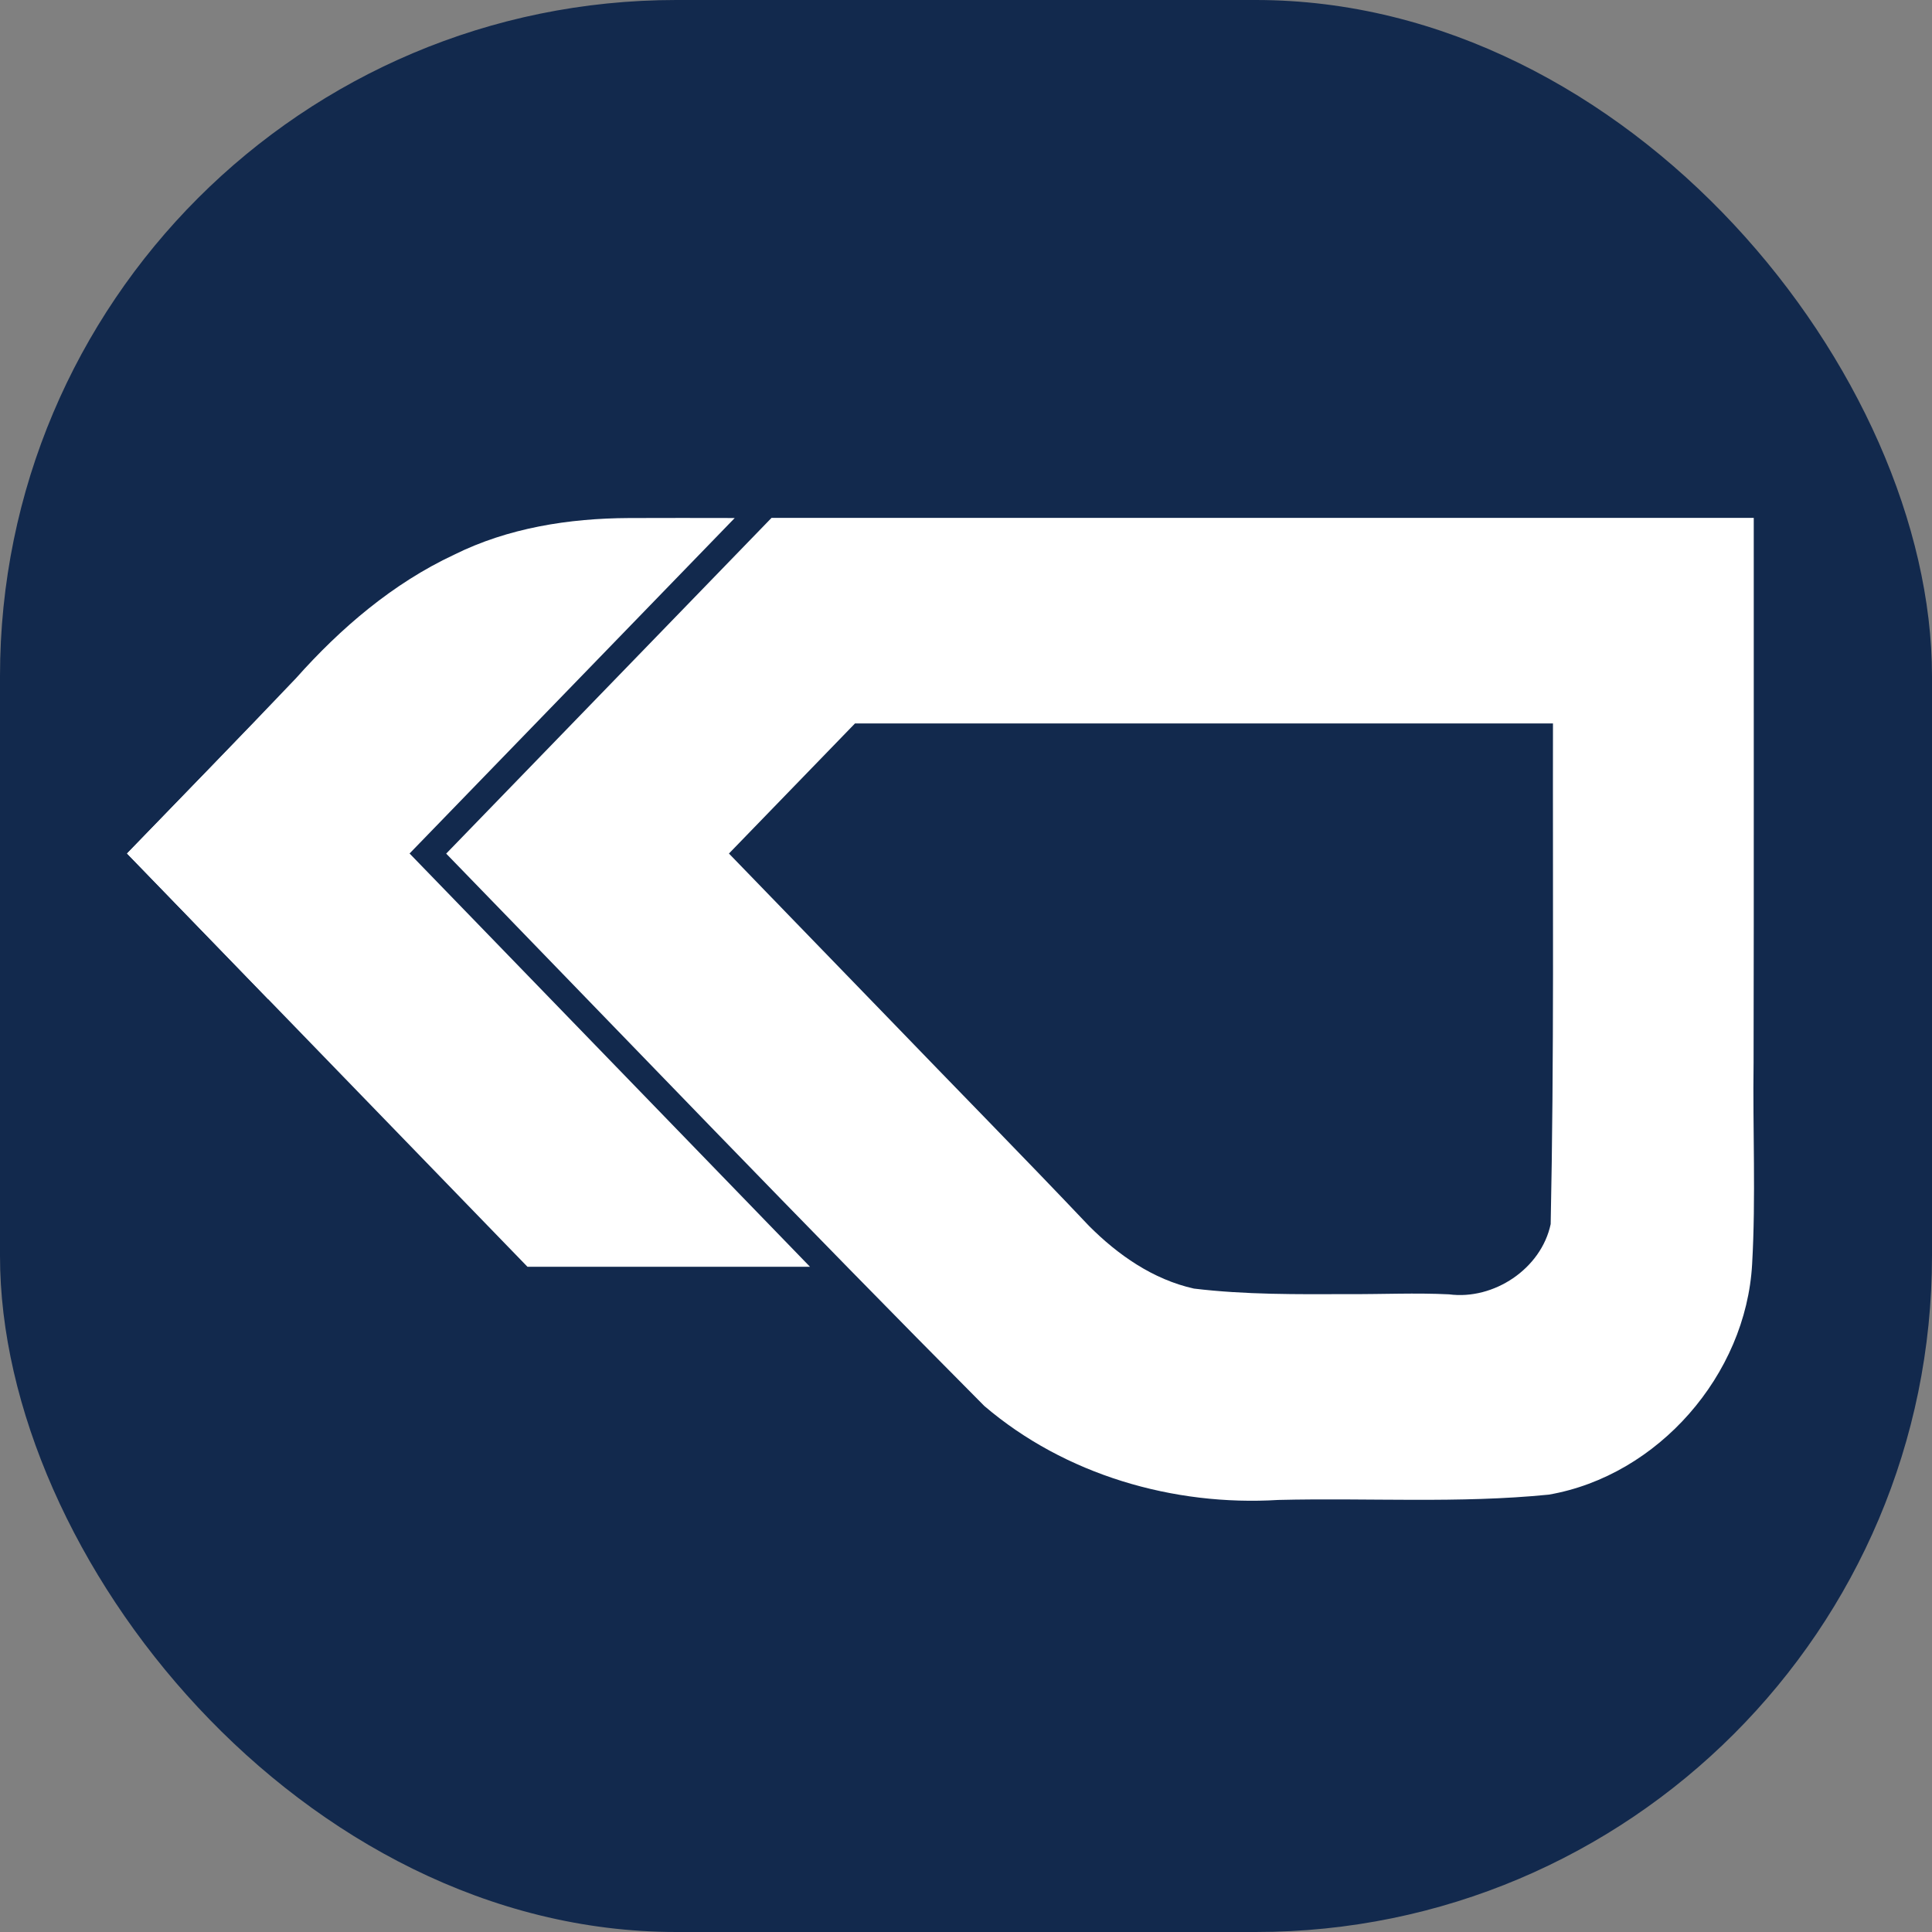
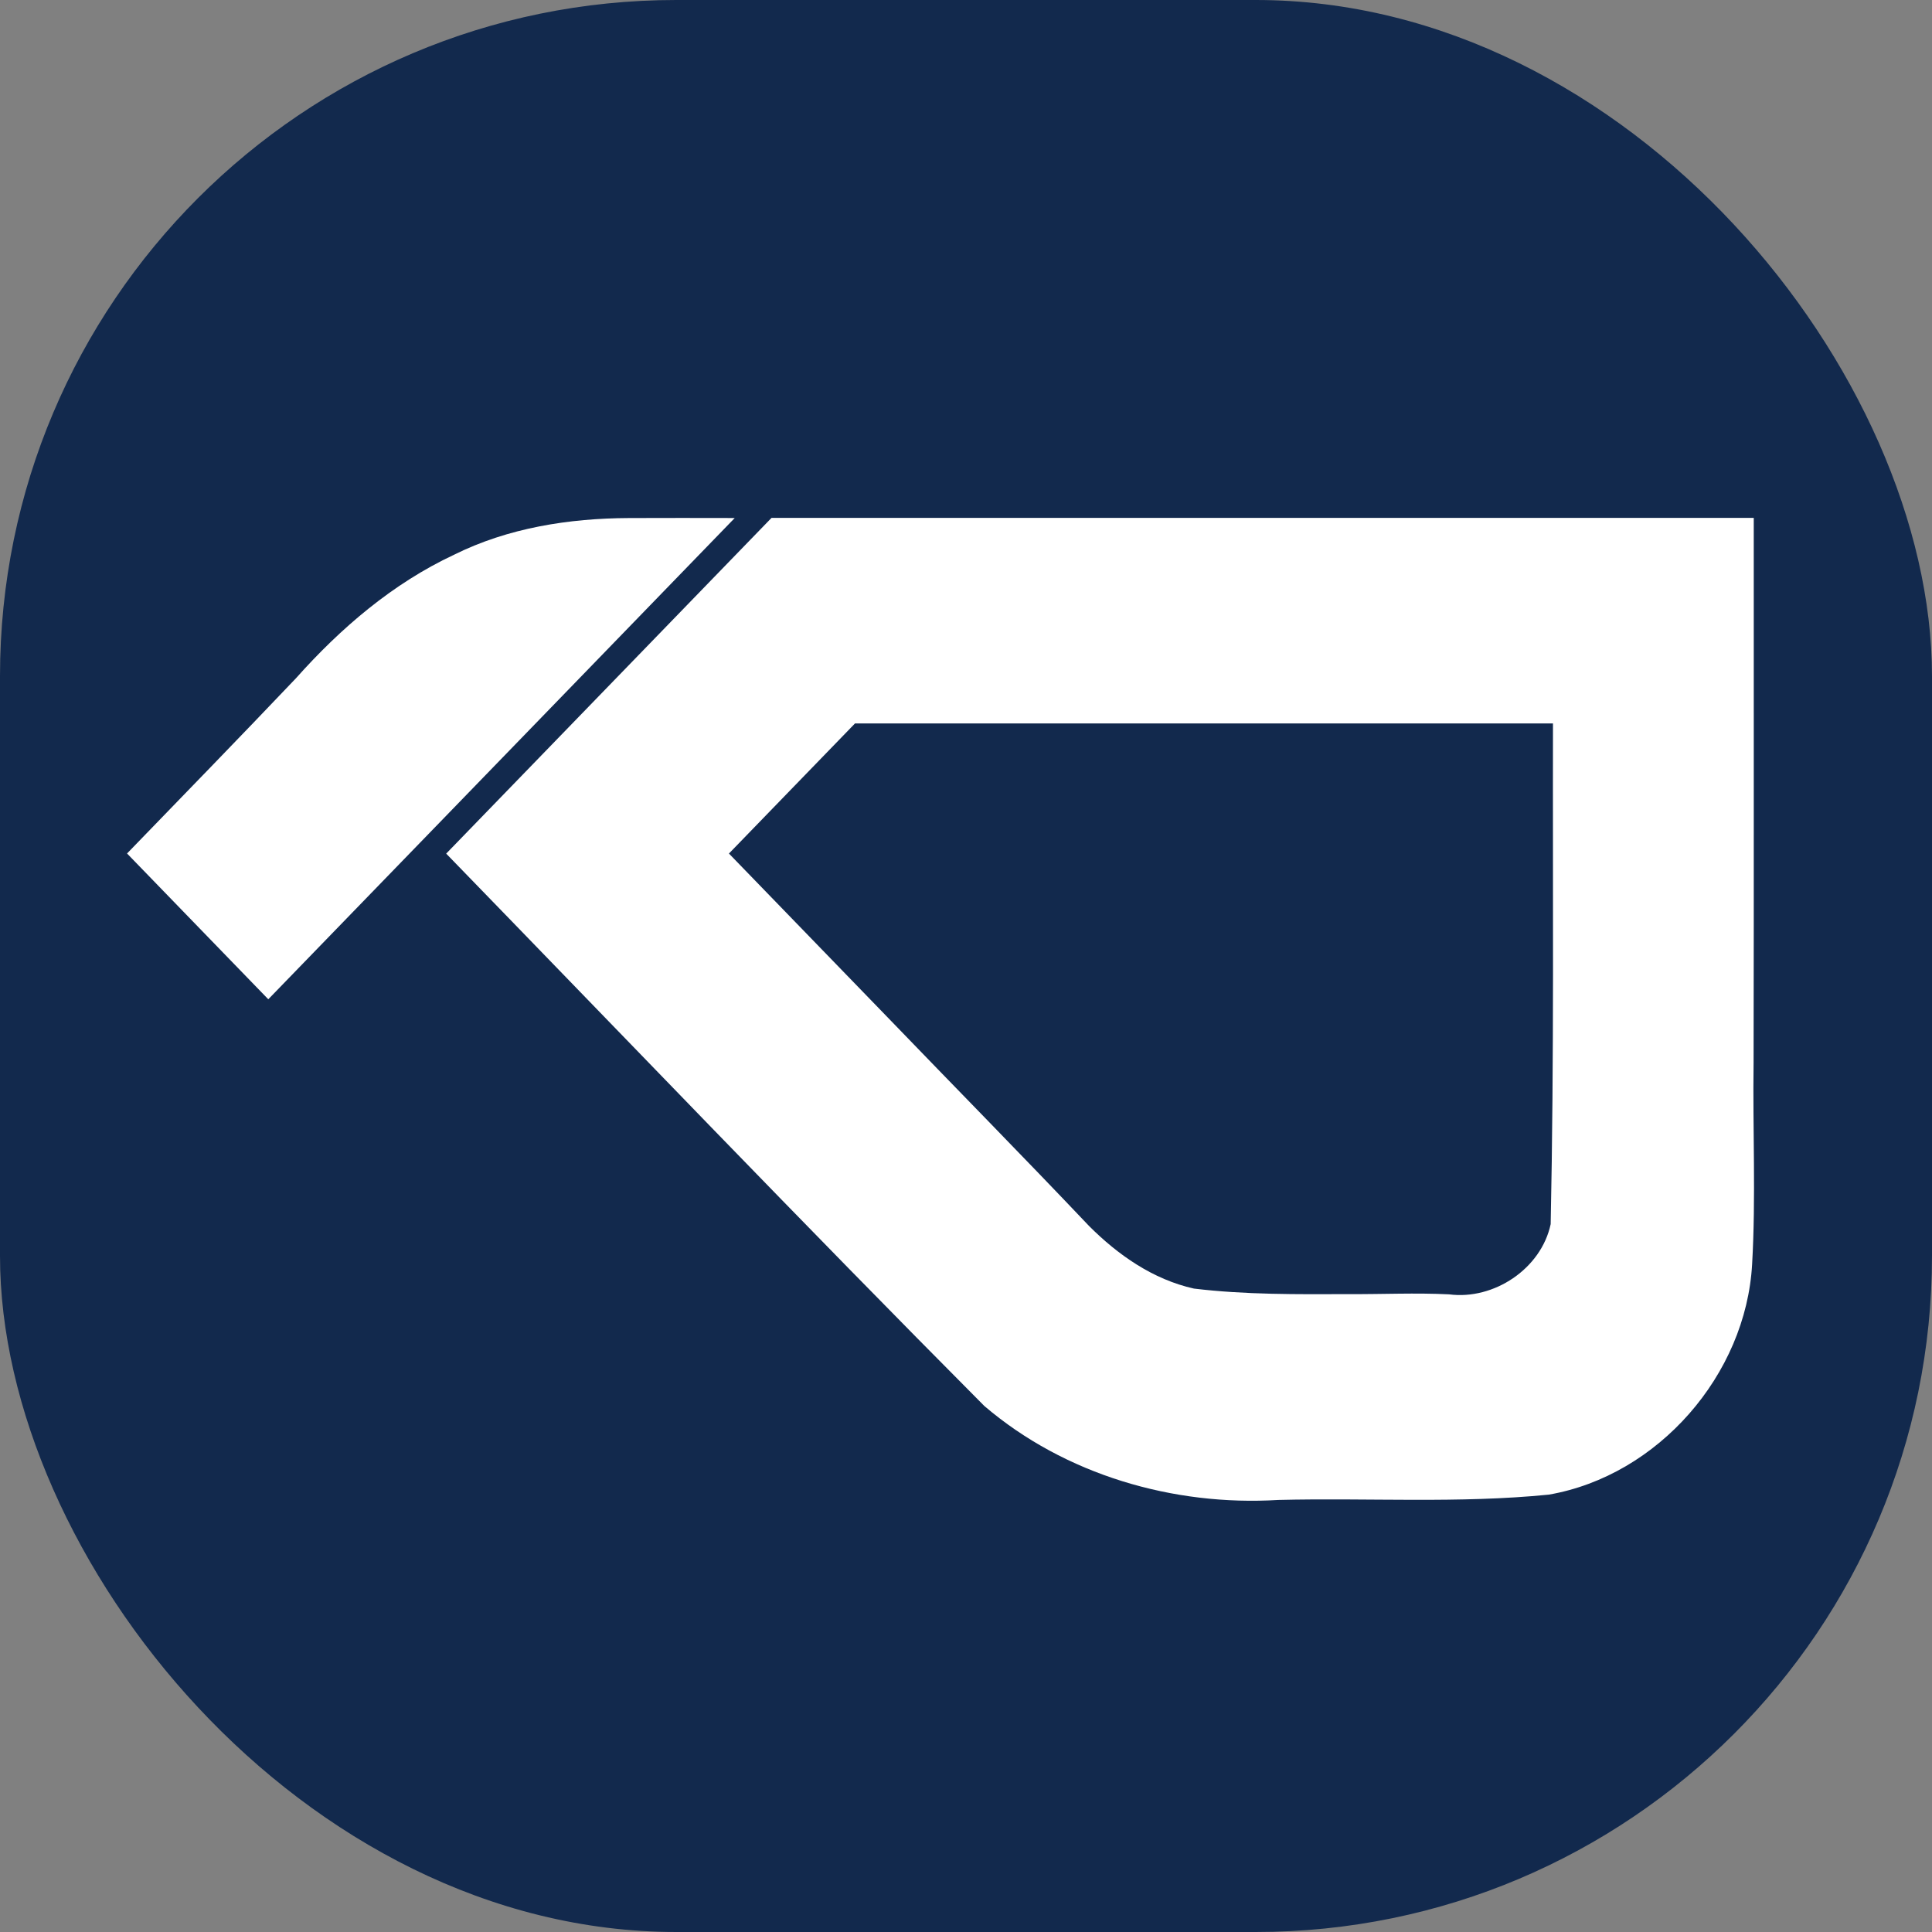
<svg xmlns="http://www.w3.org/2000/svg" width="264.58mm" height="264.58mm" version="1.1" viewBox="0 0 264.58 264.58">
  <rect x="0" y="0" width="264.58" height="264.58" fill="#808080" stroke="none" />
  <g transform="translate(25.807 -29.646)">
    <rect x="-25.807" y="29.646" width="264.58" height="264.58" rx="92.604" ry="92.604" fill="#12294d" stroke-width=".265" />
    <g fill="#fff">
      <path d="m60.315 100.59c-8.201 0.038-16.534 1.342-23.935 5.023-8.379 3.917-15.525 10.033-21.639 16.899-7.659 8.06-15.419 16.024-23.149 24.016 6.444 6.658 12.891 13.313 19.342 19.965 21.296-21.966 42.587-43.935 63.877-65.906-4.832-0.01-9.664-0.017-14.495 3e-3z" />
-       <path d="m10.33 127.21c-6.25 6.434-12.493 12.879-18.736 19.323 18.275 18.868 36.555 37.731 54.835 56.594h38.691c-24.721-25.52-49.447-51.035-74.17-76.552-0.206 0.212-0.413 0.423-0.619 0.635z" />
      <path d="m79.597 100.83c-14.77 15.233-29.536 30.475-44.3 45.716 24.525 25.25 48.873 50.678 73.692 75.64 11.027 9.424 25.895 13.751 40.276 12.871 12.343-0.303 24.735 0.503 37.04-0.728 14.975-2.603 26.991-16.423 27.834-31.546 0.526-9.195 0.071-18.413 0.201-27.618 0.054-24.865 9e-3 -49.731 0.023-74.597h-134.51c-0.085 0.087-0.169 0.174-0.254 0.26zm107.27 27.886c-0.044 22.855 0.165 45.713-0.314 68.565-1.296 6.126-7.801 10.43-13.921 9.62-4.557-0.226-9.128-5e-3 -13.691-0.03-7.104 0.025-14.209 0.091-21.244-0.758-5.602-1.244-10.427-4.625-14.383-8.595-9.126-9.625-18.438-19.077-27.642-28.63-7.218-7.451-14.435-14.902-21.653-22.353 5.755-5.939 11.51-11.878 17.265-17.818h95.583z" />
    </g>
  </g>
</svg>